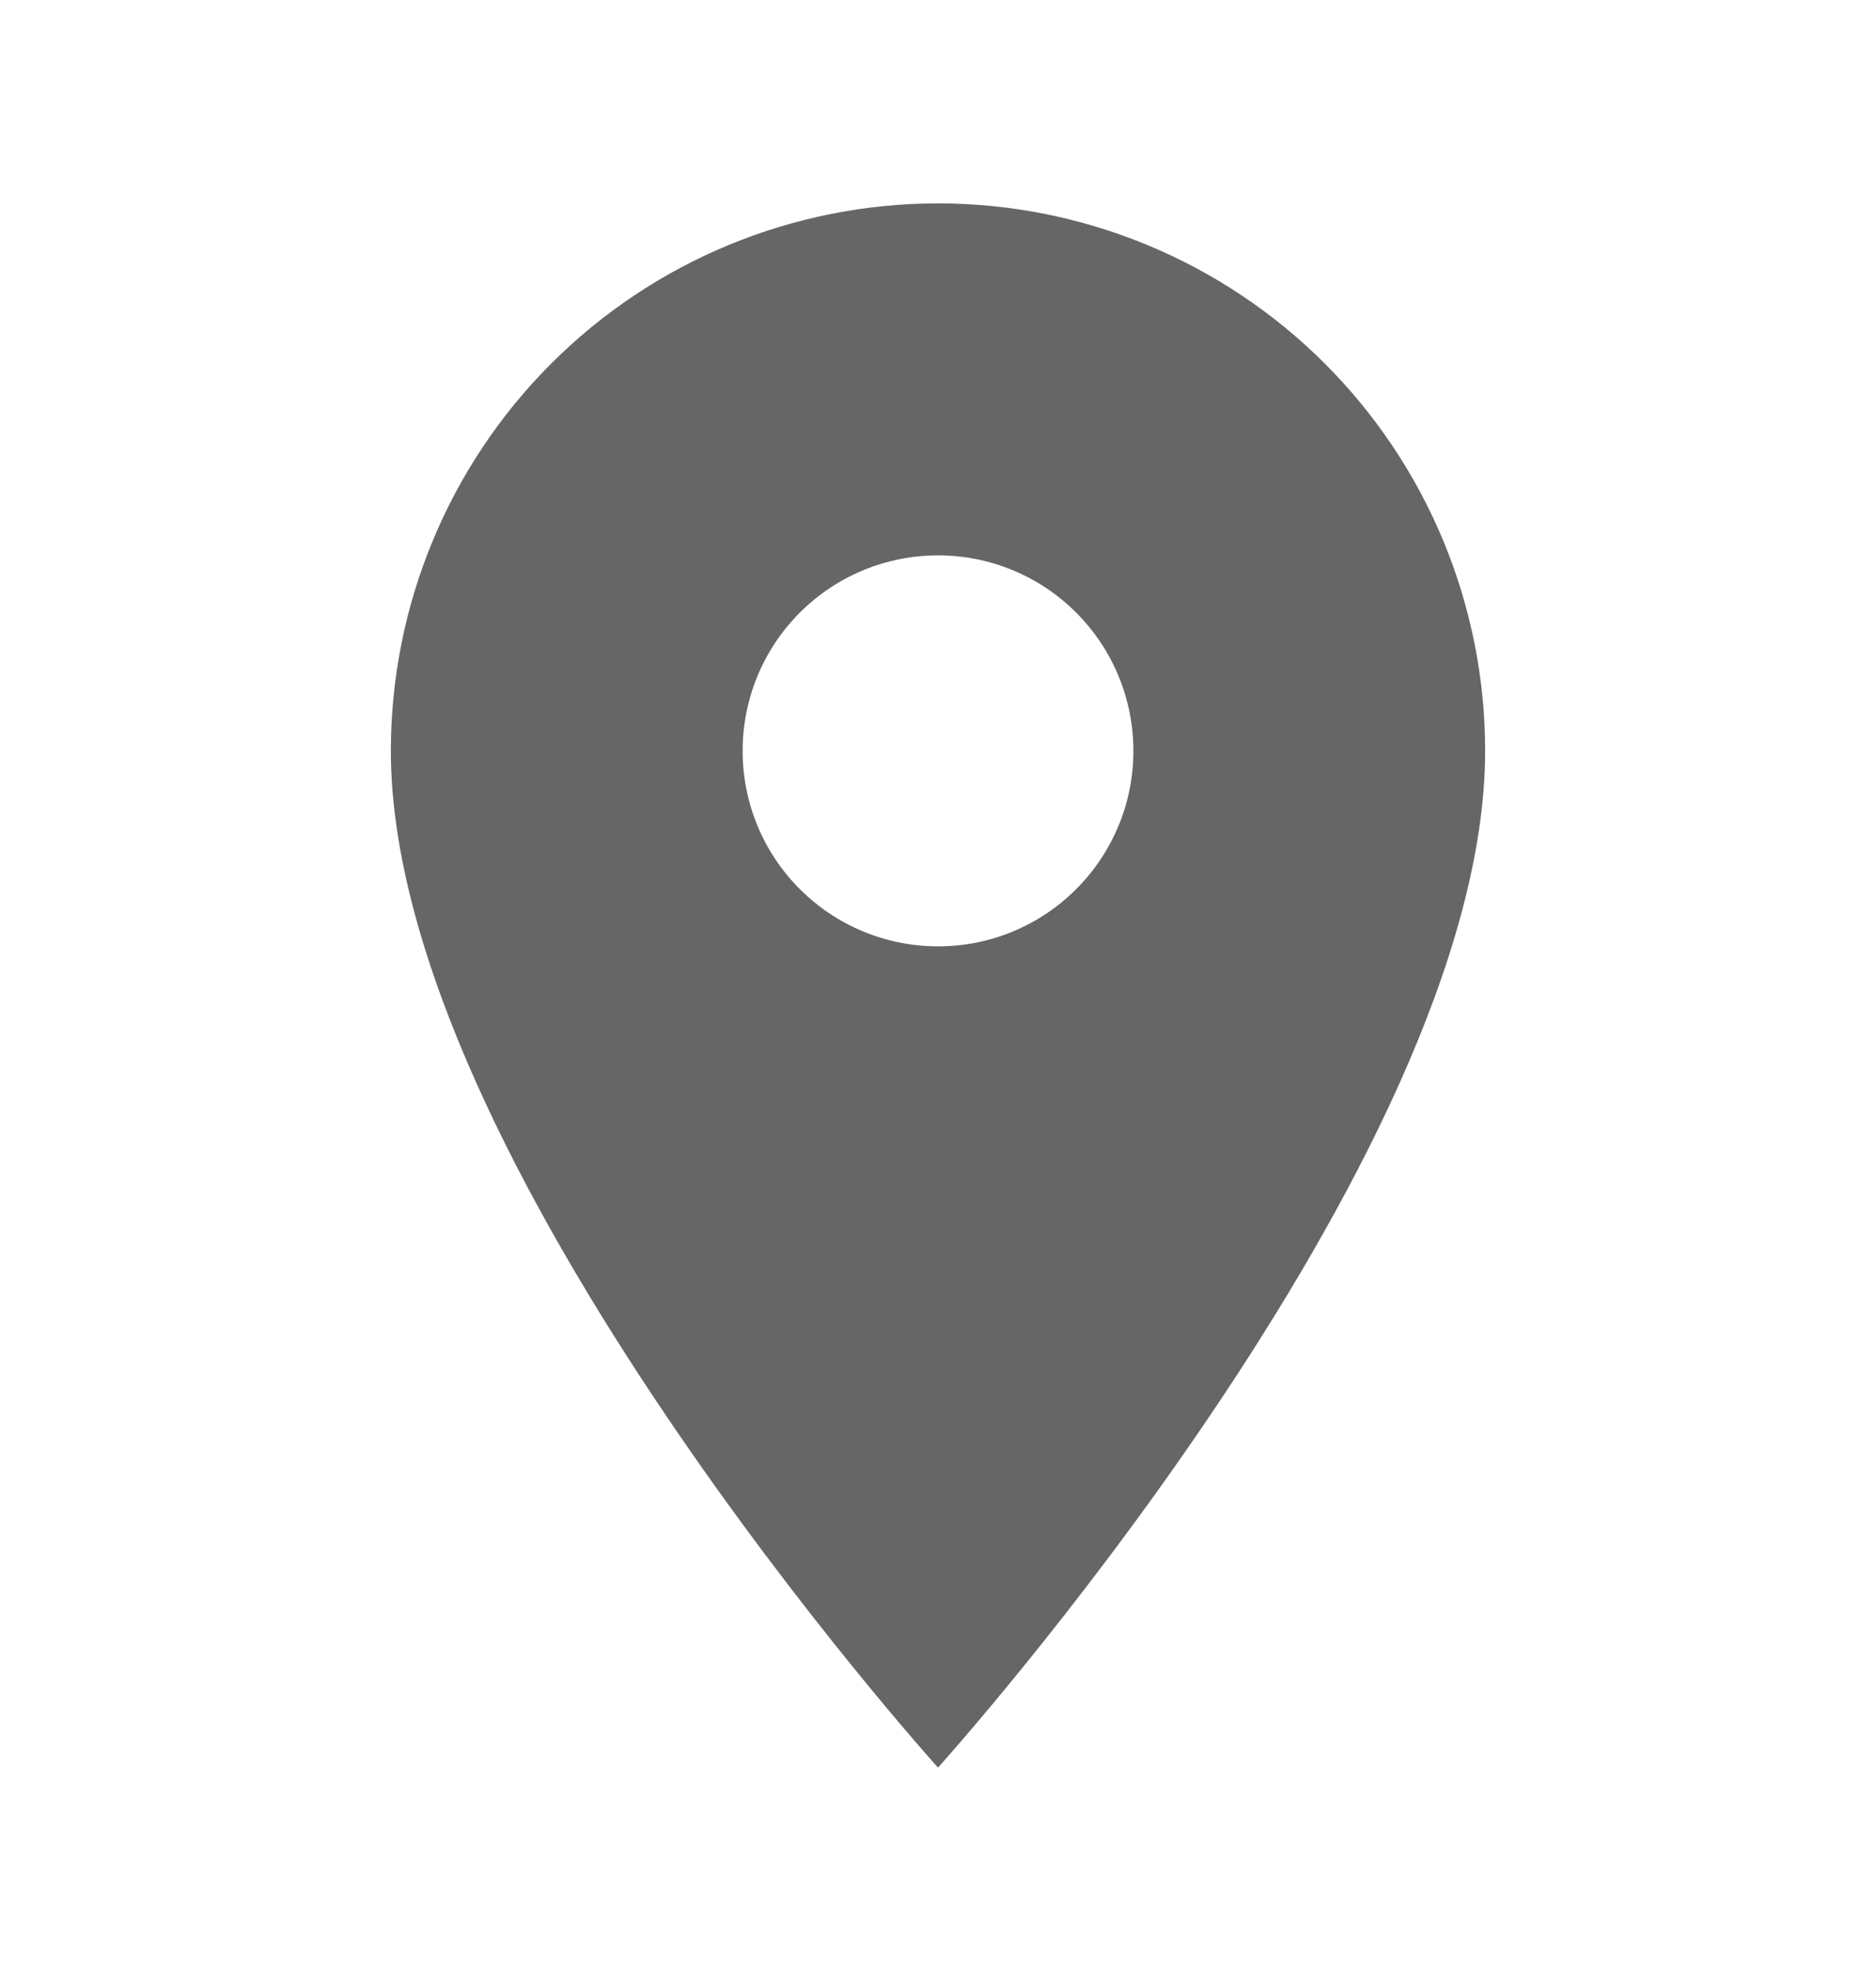
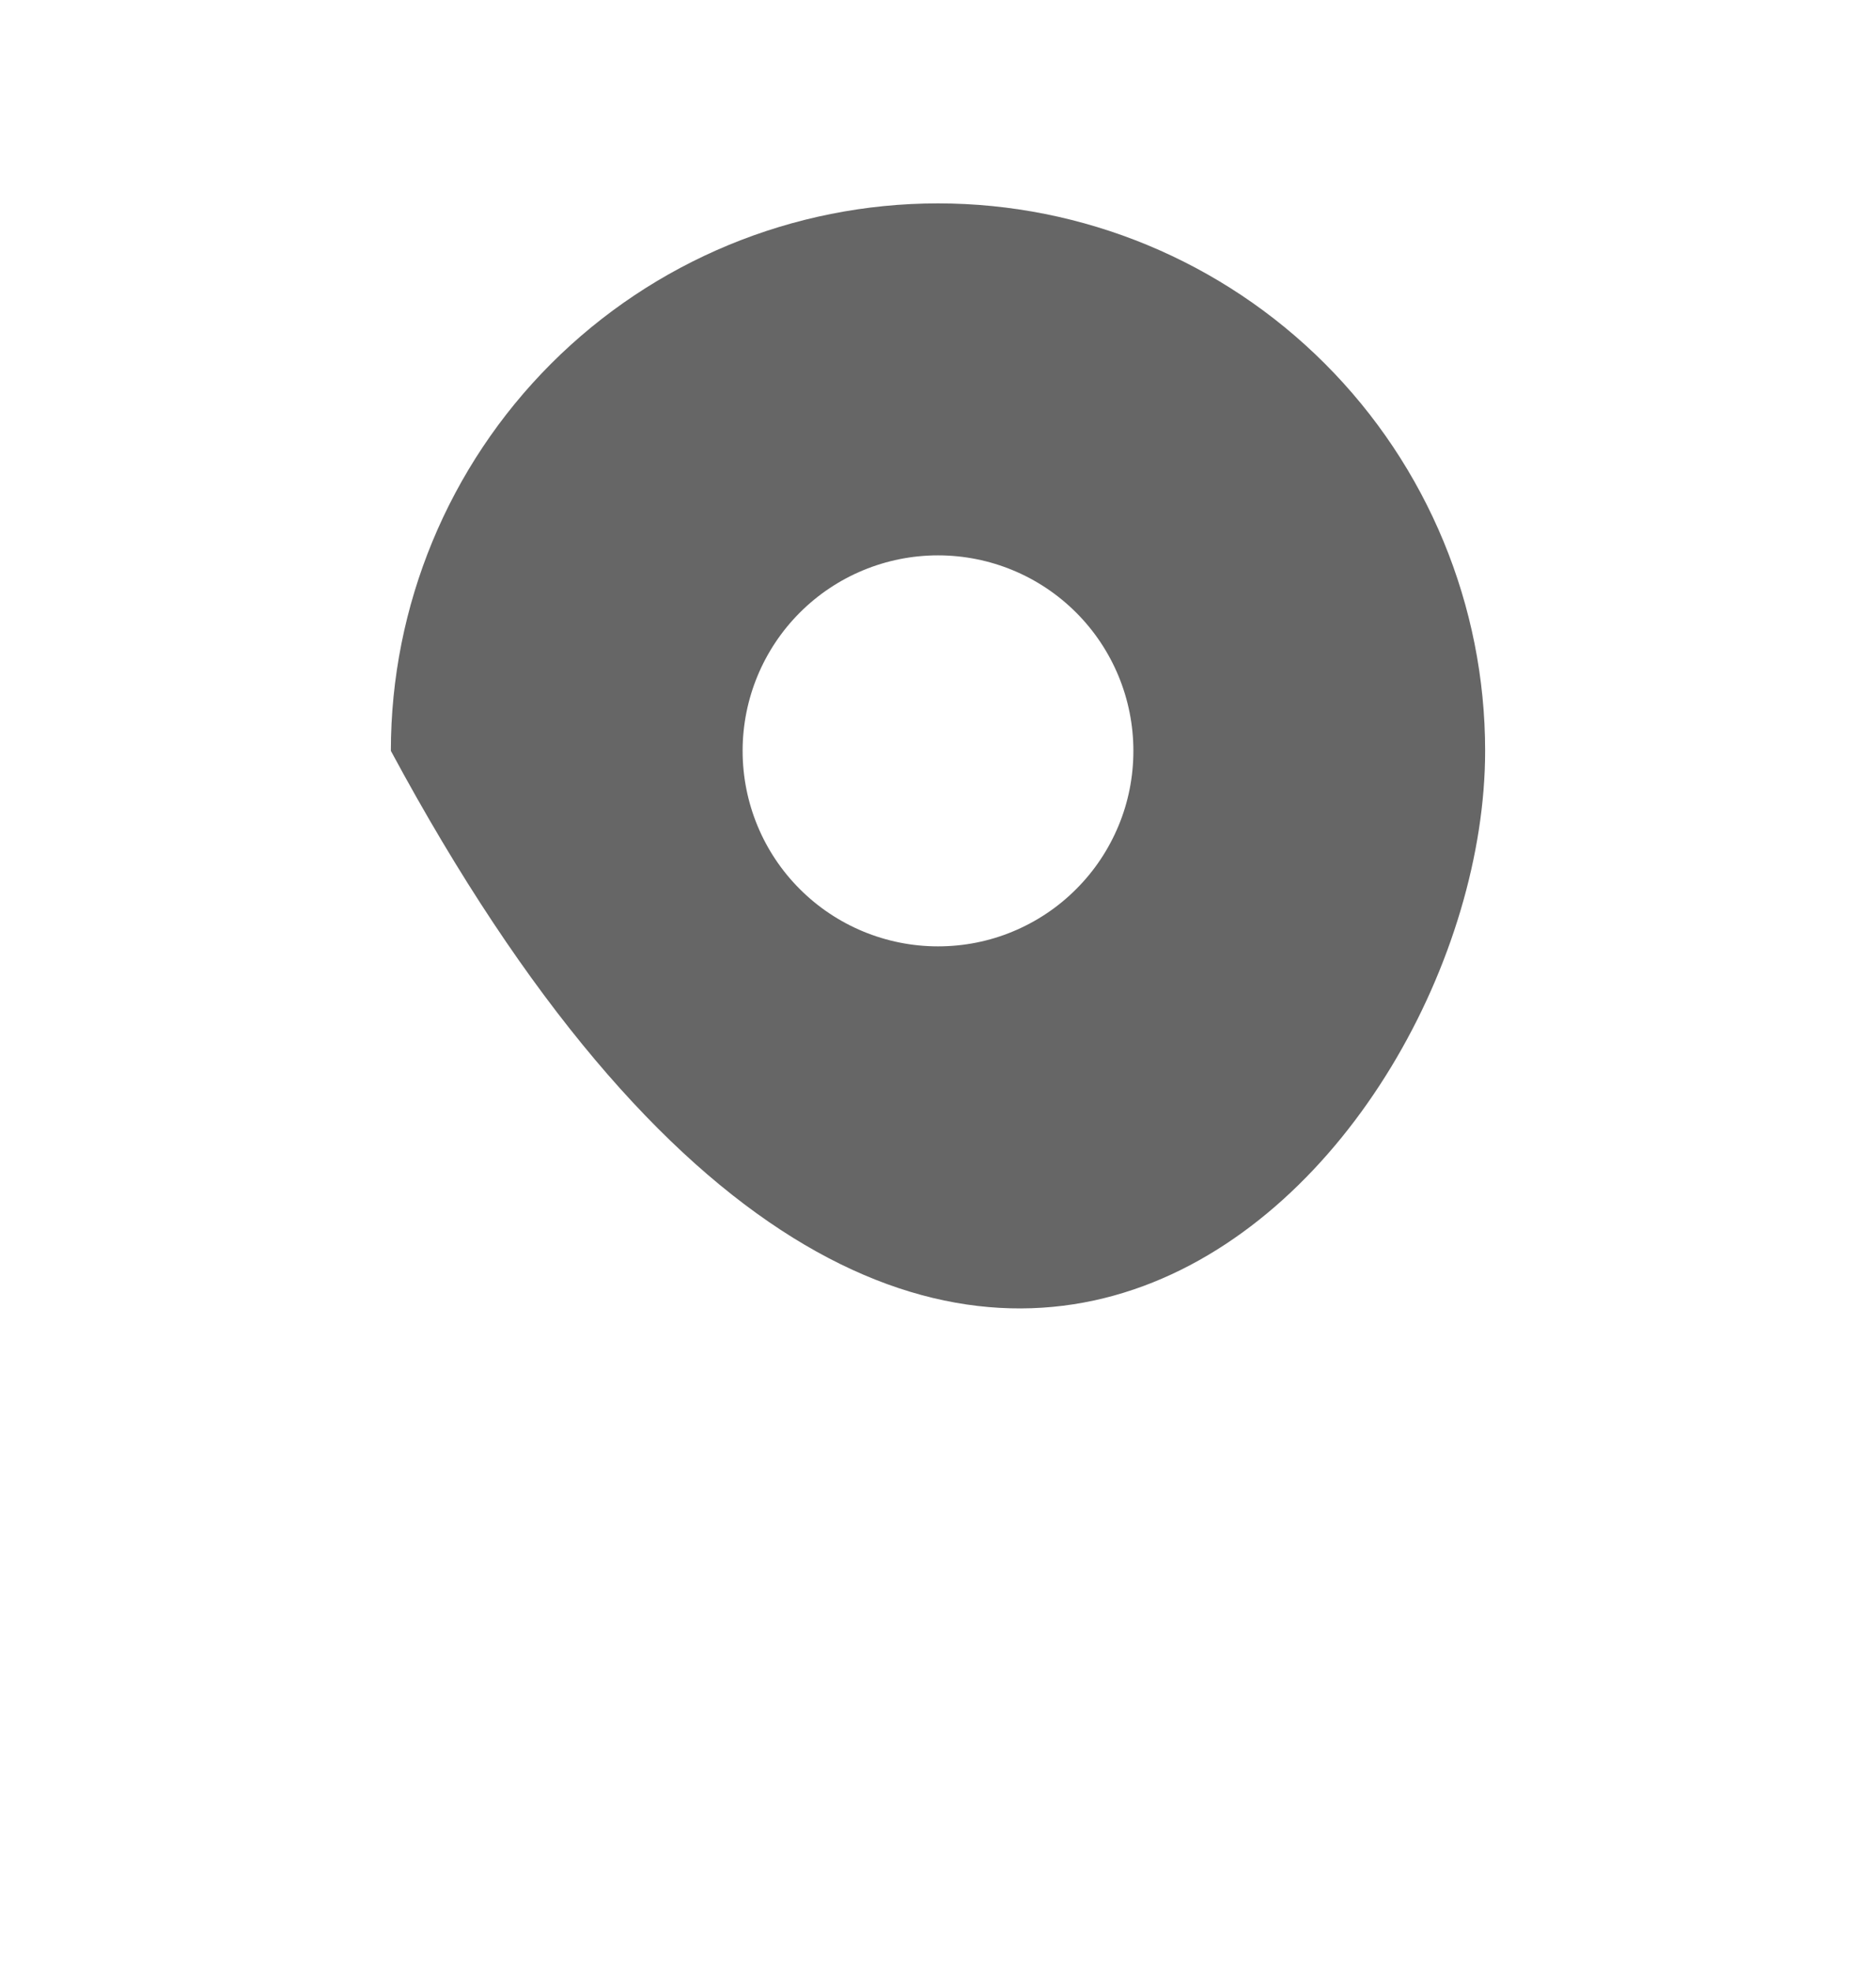
<svg xmlns="http://www.w3.org/2000/svg" width="20" height="21" viewBox="0 0 20 21" fill="none">
  <g opacity="0.6">
-     <path d="M10 10.083C9.448 10.083 8.918 9.864 8.527 9.473C8.136 9.083 7.917 8.553 7.917 8C7.917 7.448 8.136 6.918 8.527 6.527C8.918 6.136 9.448 5.917 10 5.917C10.553 5.917 11.082 6.136 11.473 6.527C11.864 6.918 12.083 7.448 12.083 8C12.083 8.274 12.03 8.545 11.925 8.797C11.82 9.05 11.667 9.28 11.473 9.473C11.28 9.667 11.05 9.82 10.797 9.925C10.545 10.03 10.274 10.083 10 10.083ZM10 2.167C8.453 2.167 6.969 2.781 5.875 3.875C4.781 4.969 4.167 6.453 4.167 8C4.167 12.375 10 18.833 10 18.833C10 18.833 15.833 12.375 15.833 8C15.833 6.453 15.219 4.969 14.125 3.875C13.031 2.781 11.547 2.167 10 2.167Z" fill="black" />
+     <path d="M10 10.083C9.448 10.083 8.918 9.864 8.527 9.473C8.136 9.083 7.917 8.553 7.917 8C7.917 7.448 8.136 6.918 8.527 6.527C8.918 6.136 9.448 5.917 10 5.917C10.553 5.917 11.082 6.136 11.473 6.527C11.864 6.918 12.083 7.448 12.083 8C12.083 8.274 12.03 8.545 11.925 8.797C11.82 9.05 11.667 9.28 11.473 9.473C11.28 9.667 11.05 9.82 10.797 9.925C10.545 10.03 10.274 10.083 10 10.083ZM10 2.167C8.453 2.167 6.969 2.781 5.875 3.875C4.781 4.969 4.167 6.453 4.167 8C10 18.833 15.833 12.375 15.833 8C15.833 6.453 15.219 4.969 14.125 3.875C13.031 2.781 11.547 2.167 10 2.167Z" fill="black" />
  </g>
</svg>